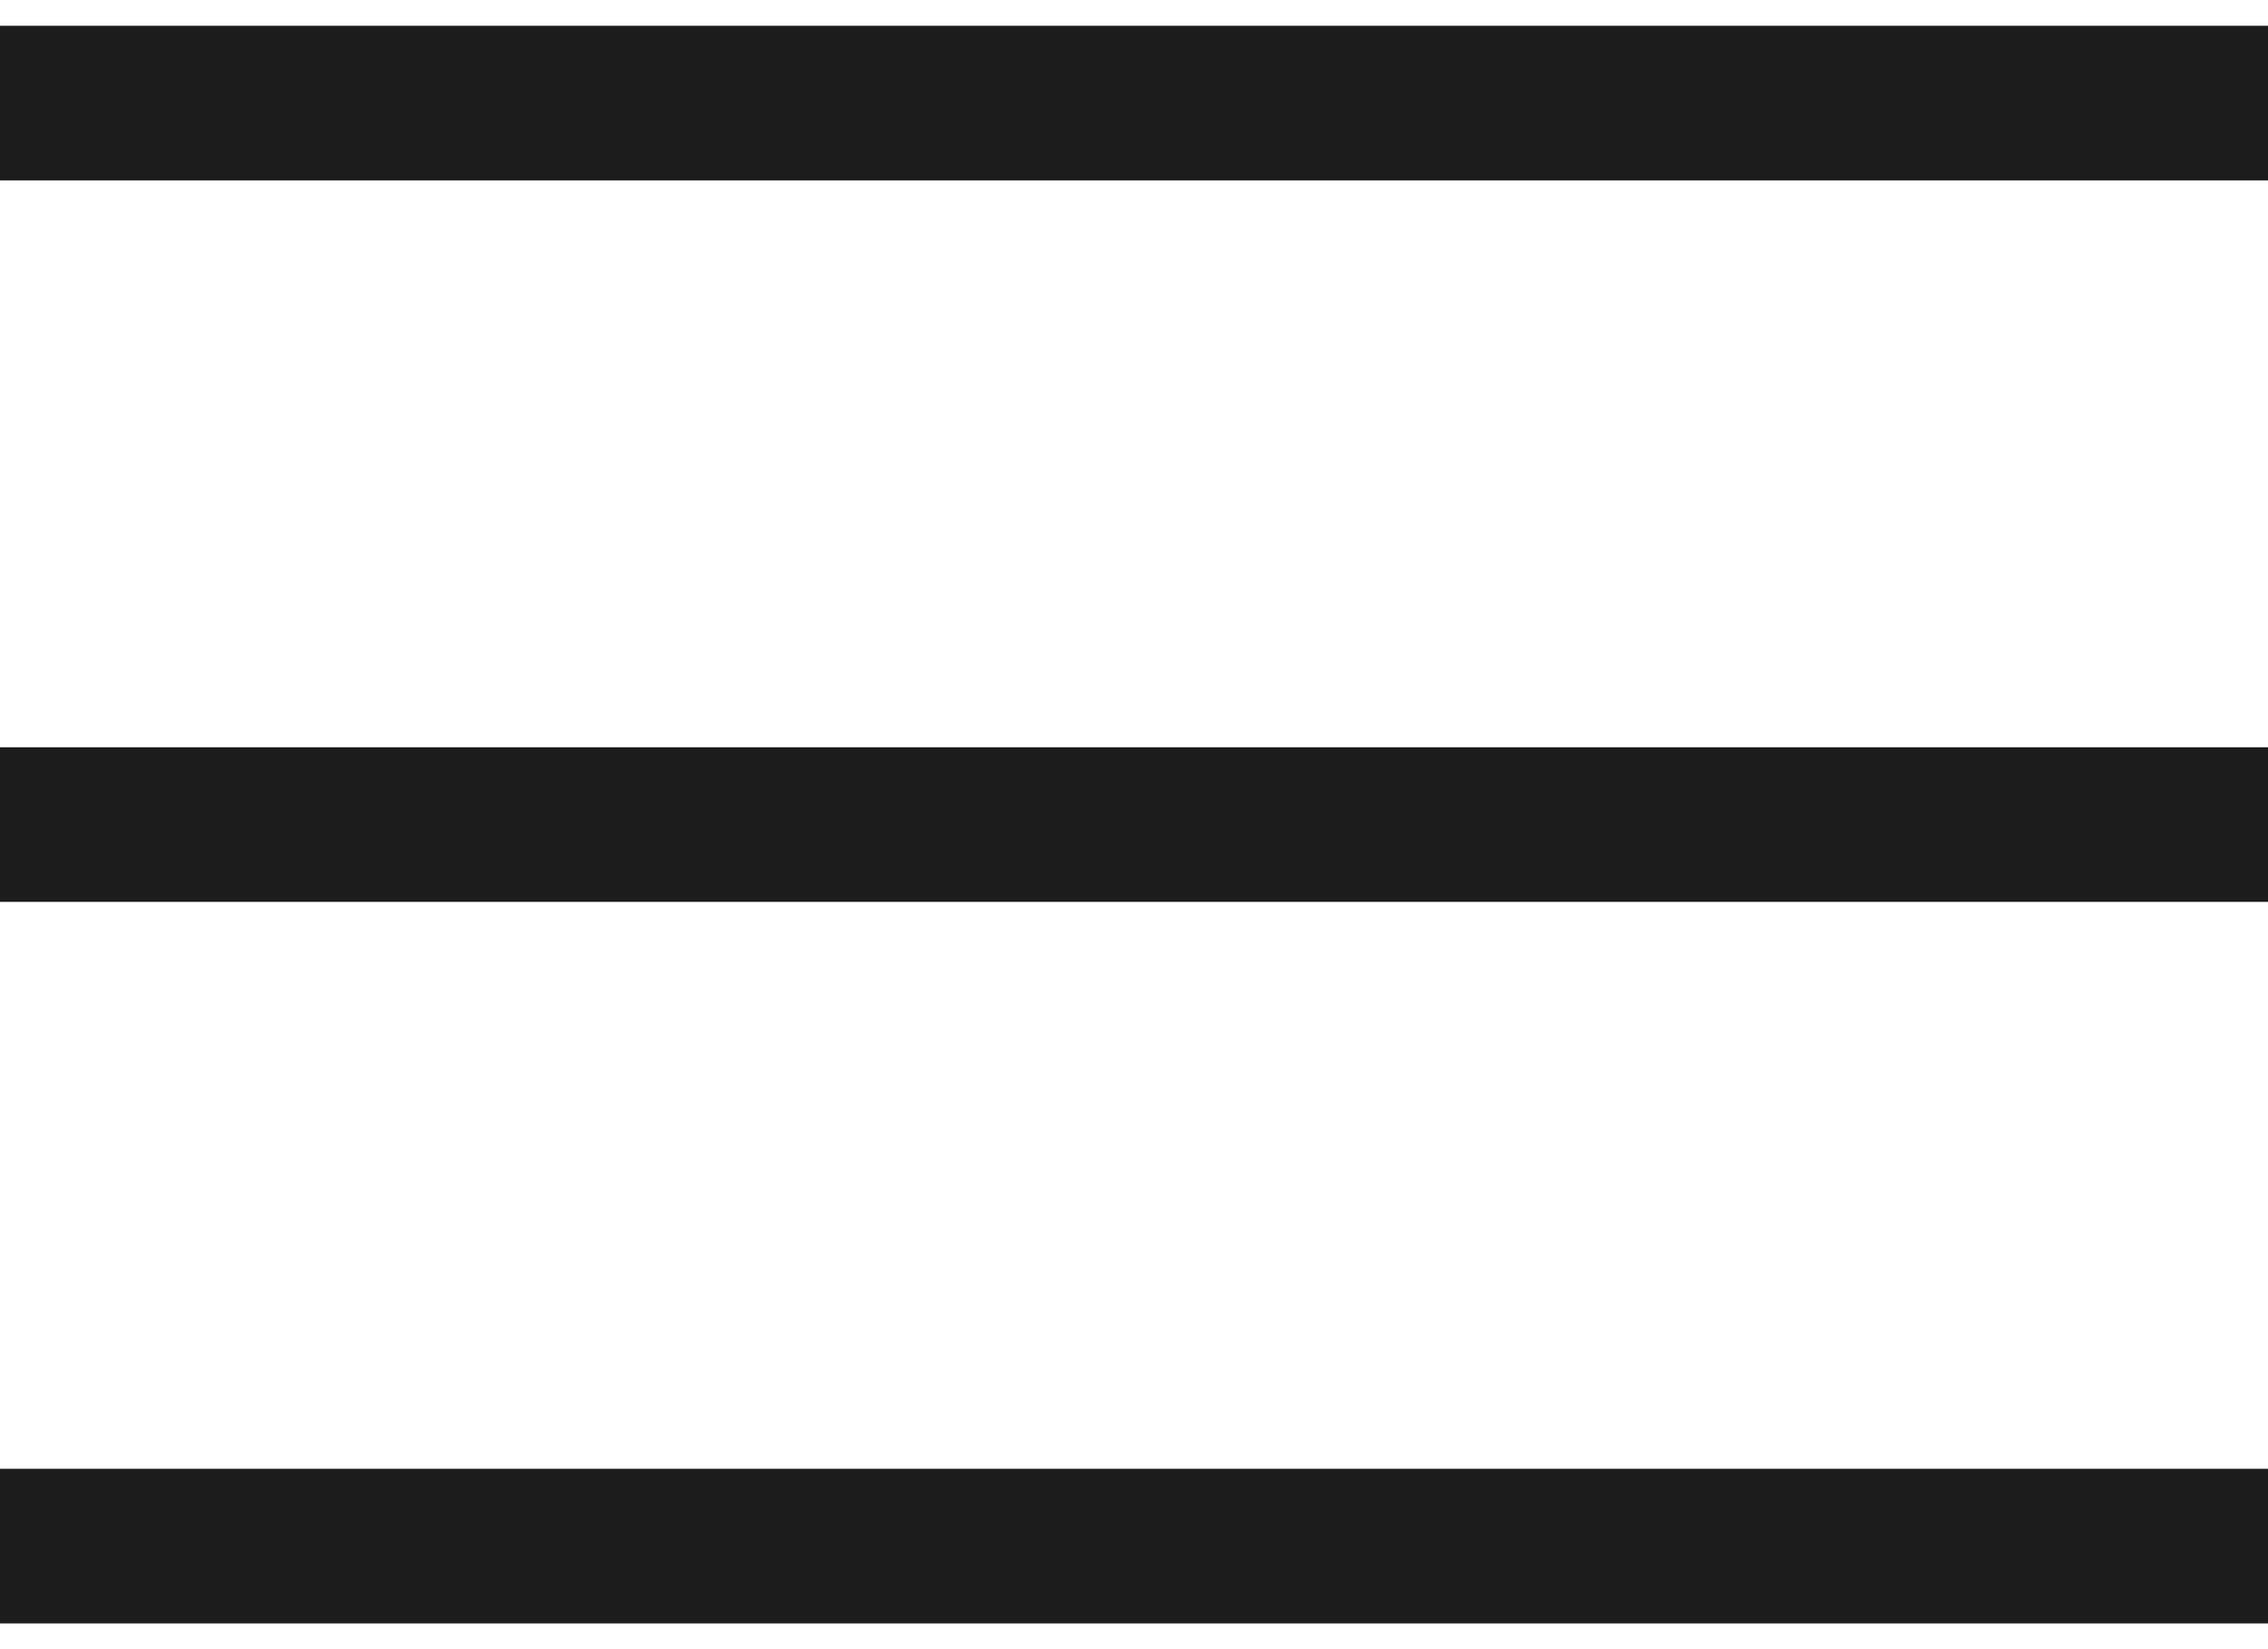
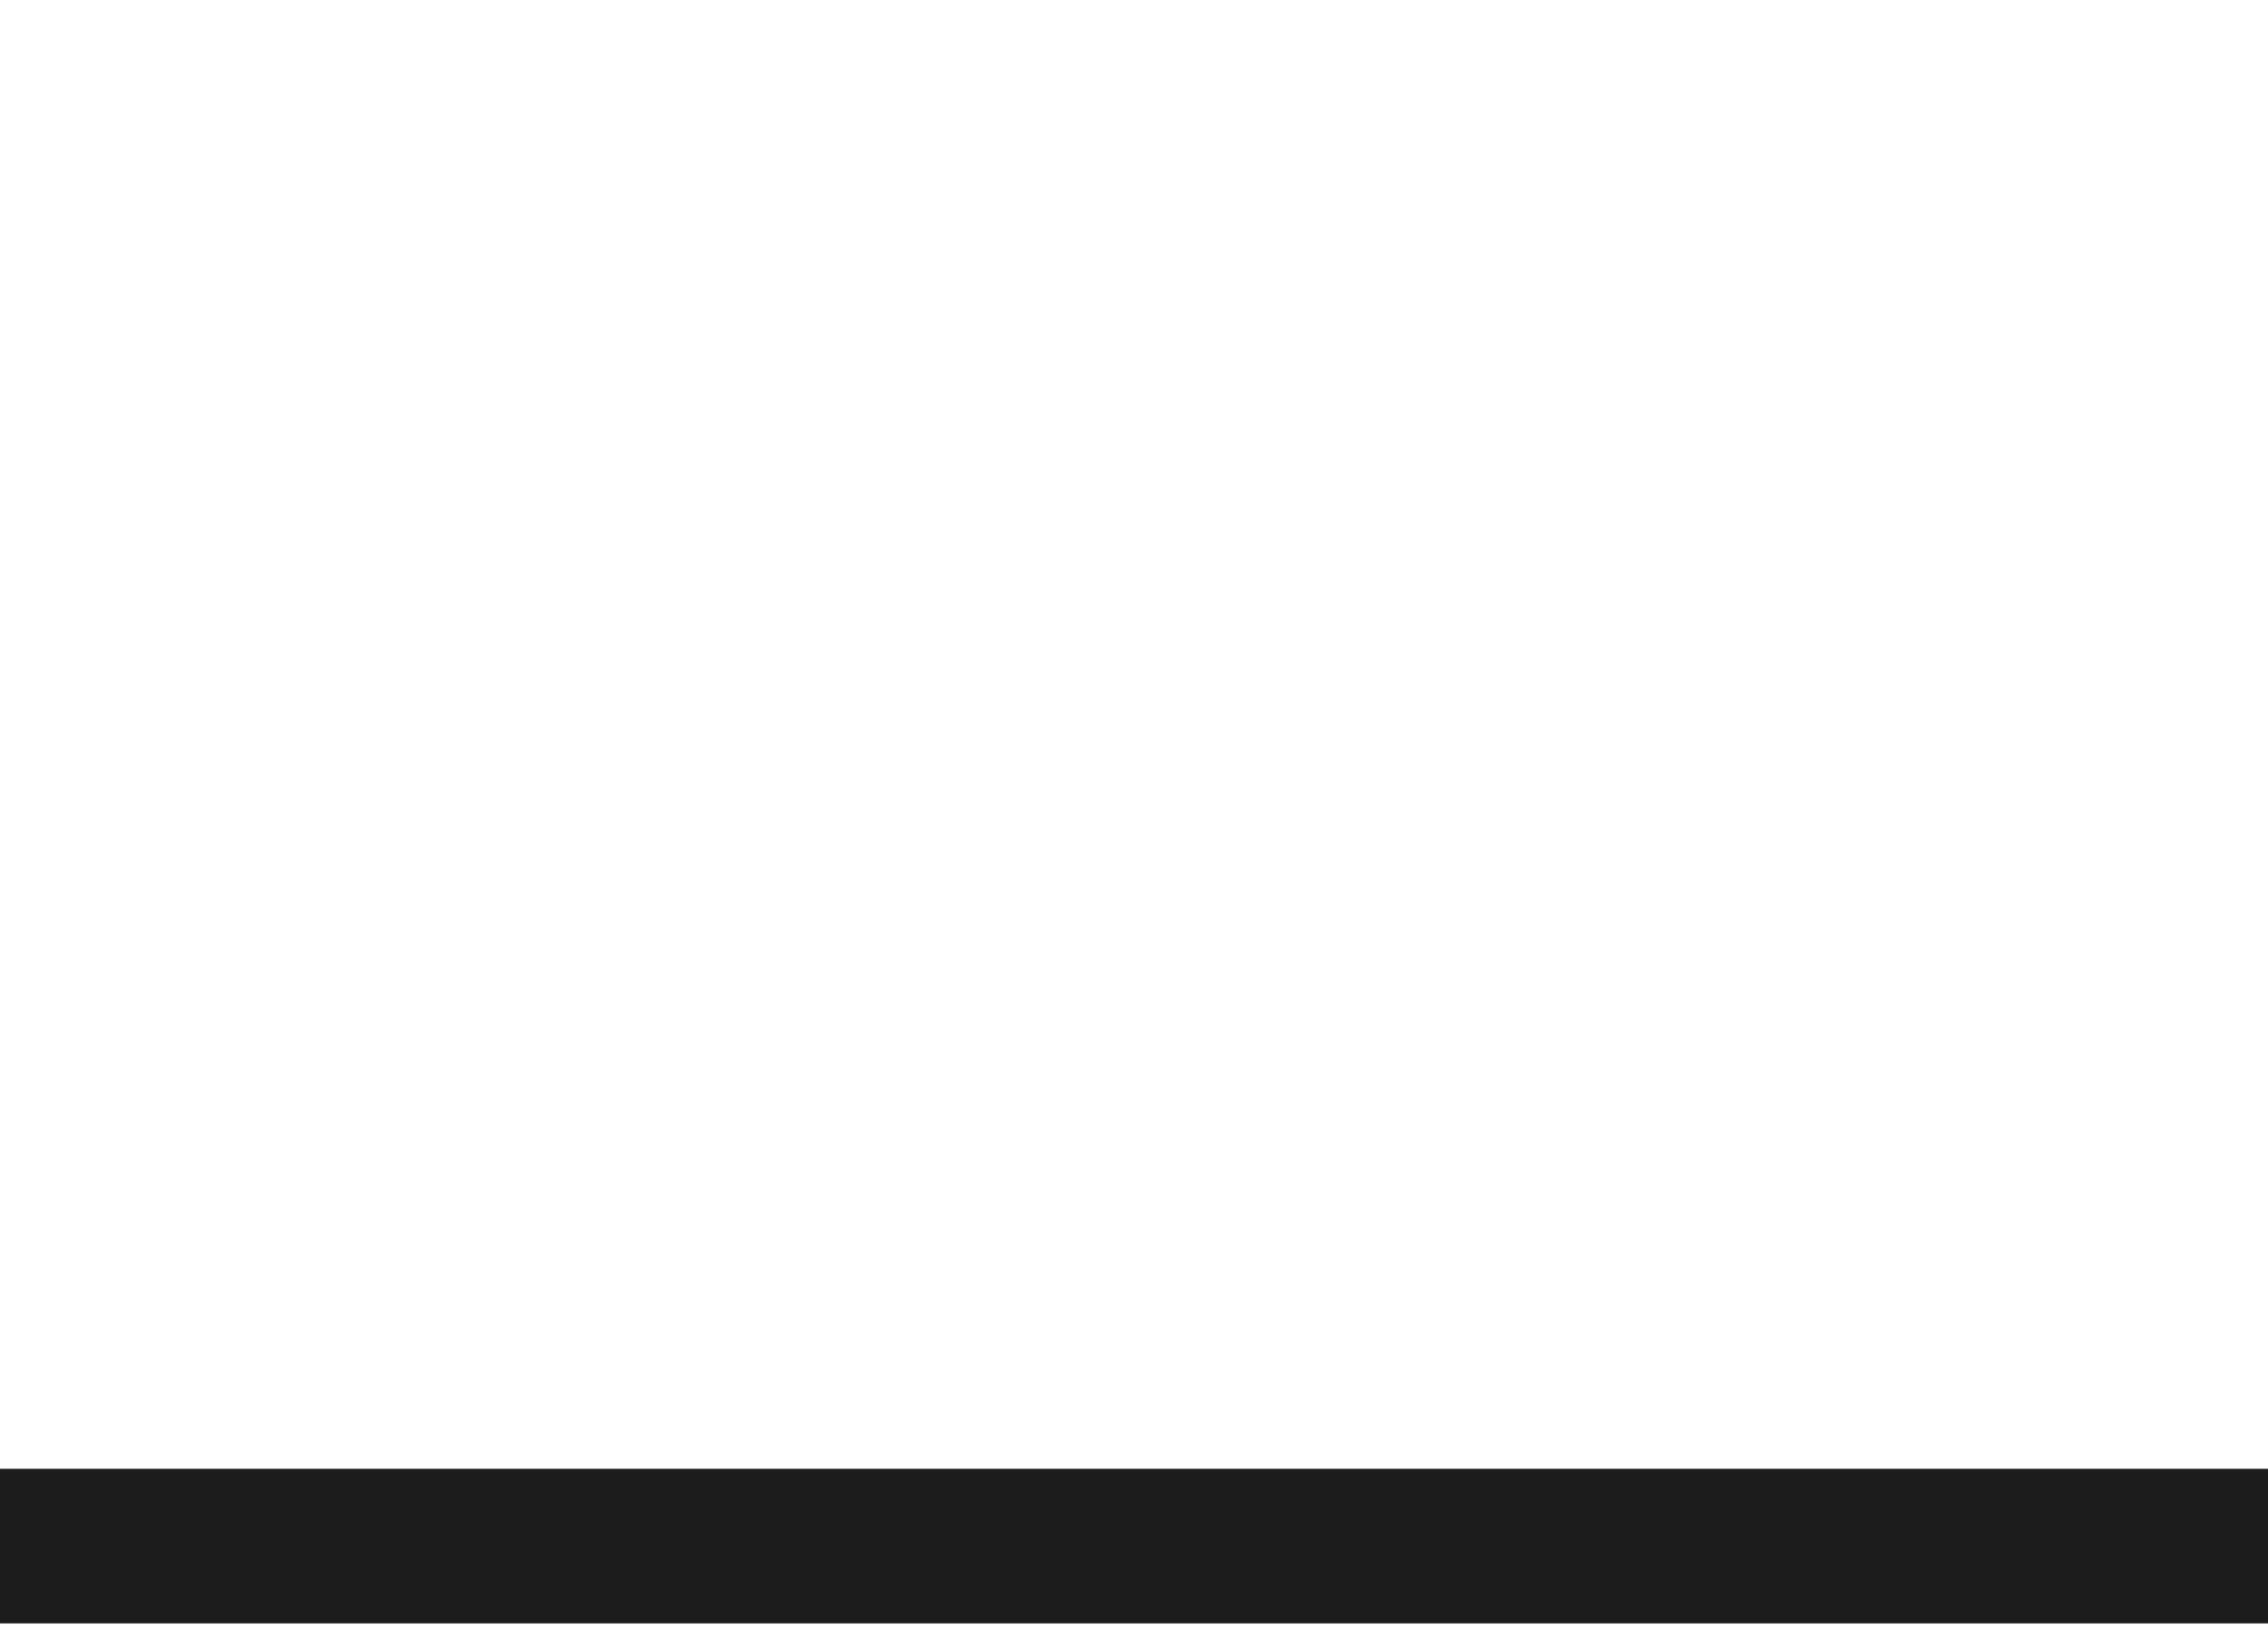
<svg xmlns="http://www.w3.org/2000/svg" width="22" height="16" viewBox="0 0 22 16" fill="none">
-   <path d="M0 1H22" stroke="black" stroke-opacity="0.89" stroke-width="1.5" />
-   <path d="M0 8H22" stroke="black" stroke-opacity="0.89" stroke-width="1.5" />
  <path d="M0 15H22" stroke="black" stroke-opacity="0.89" stroke-width="1.5" />
</svg>